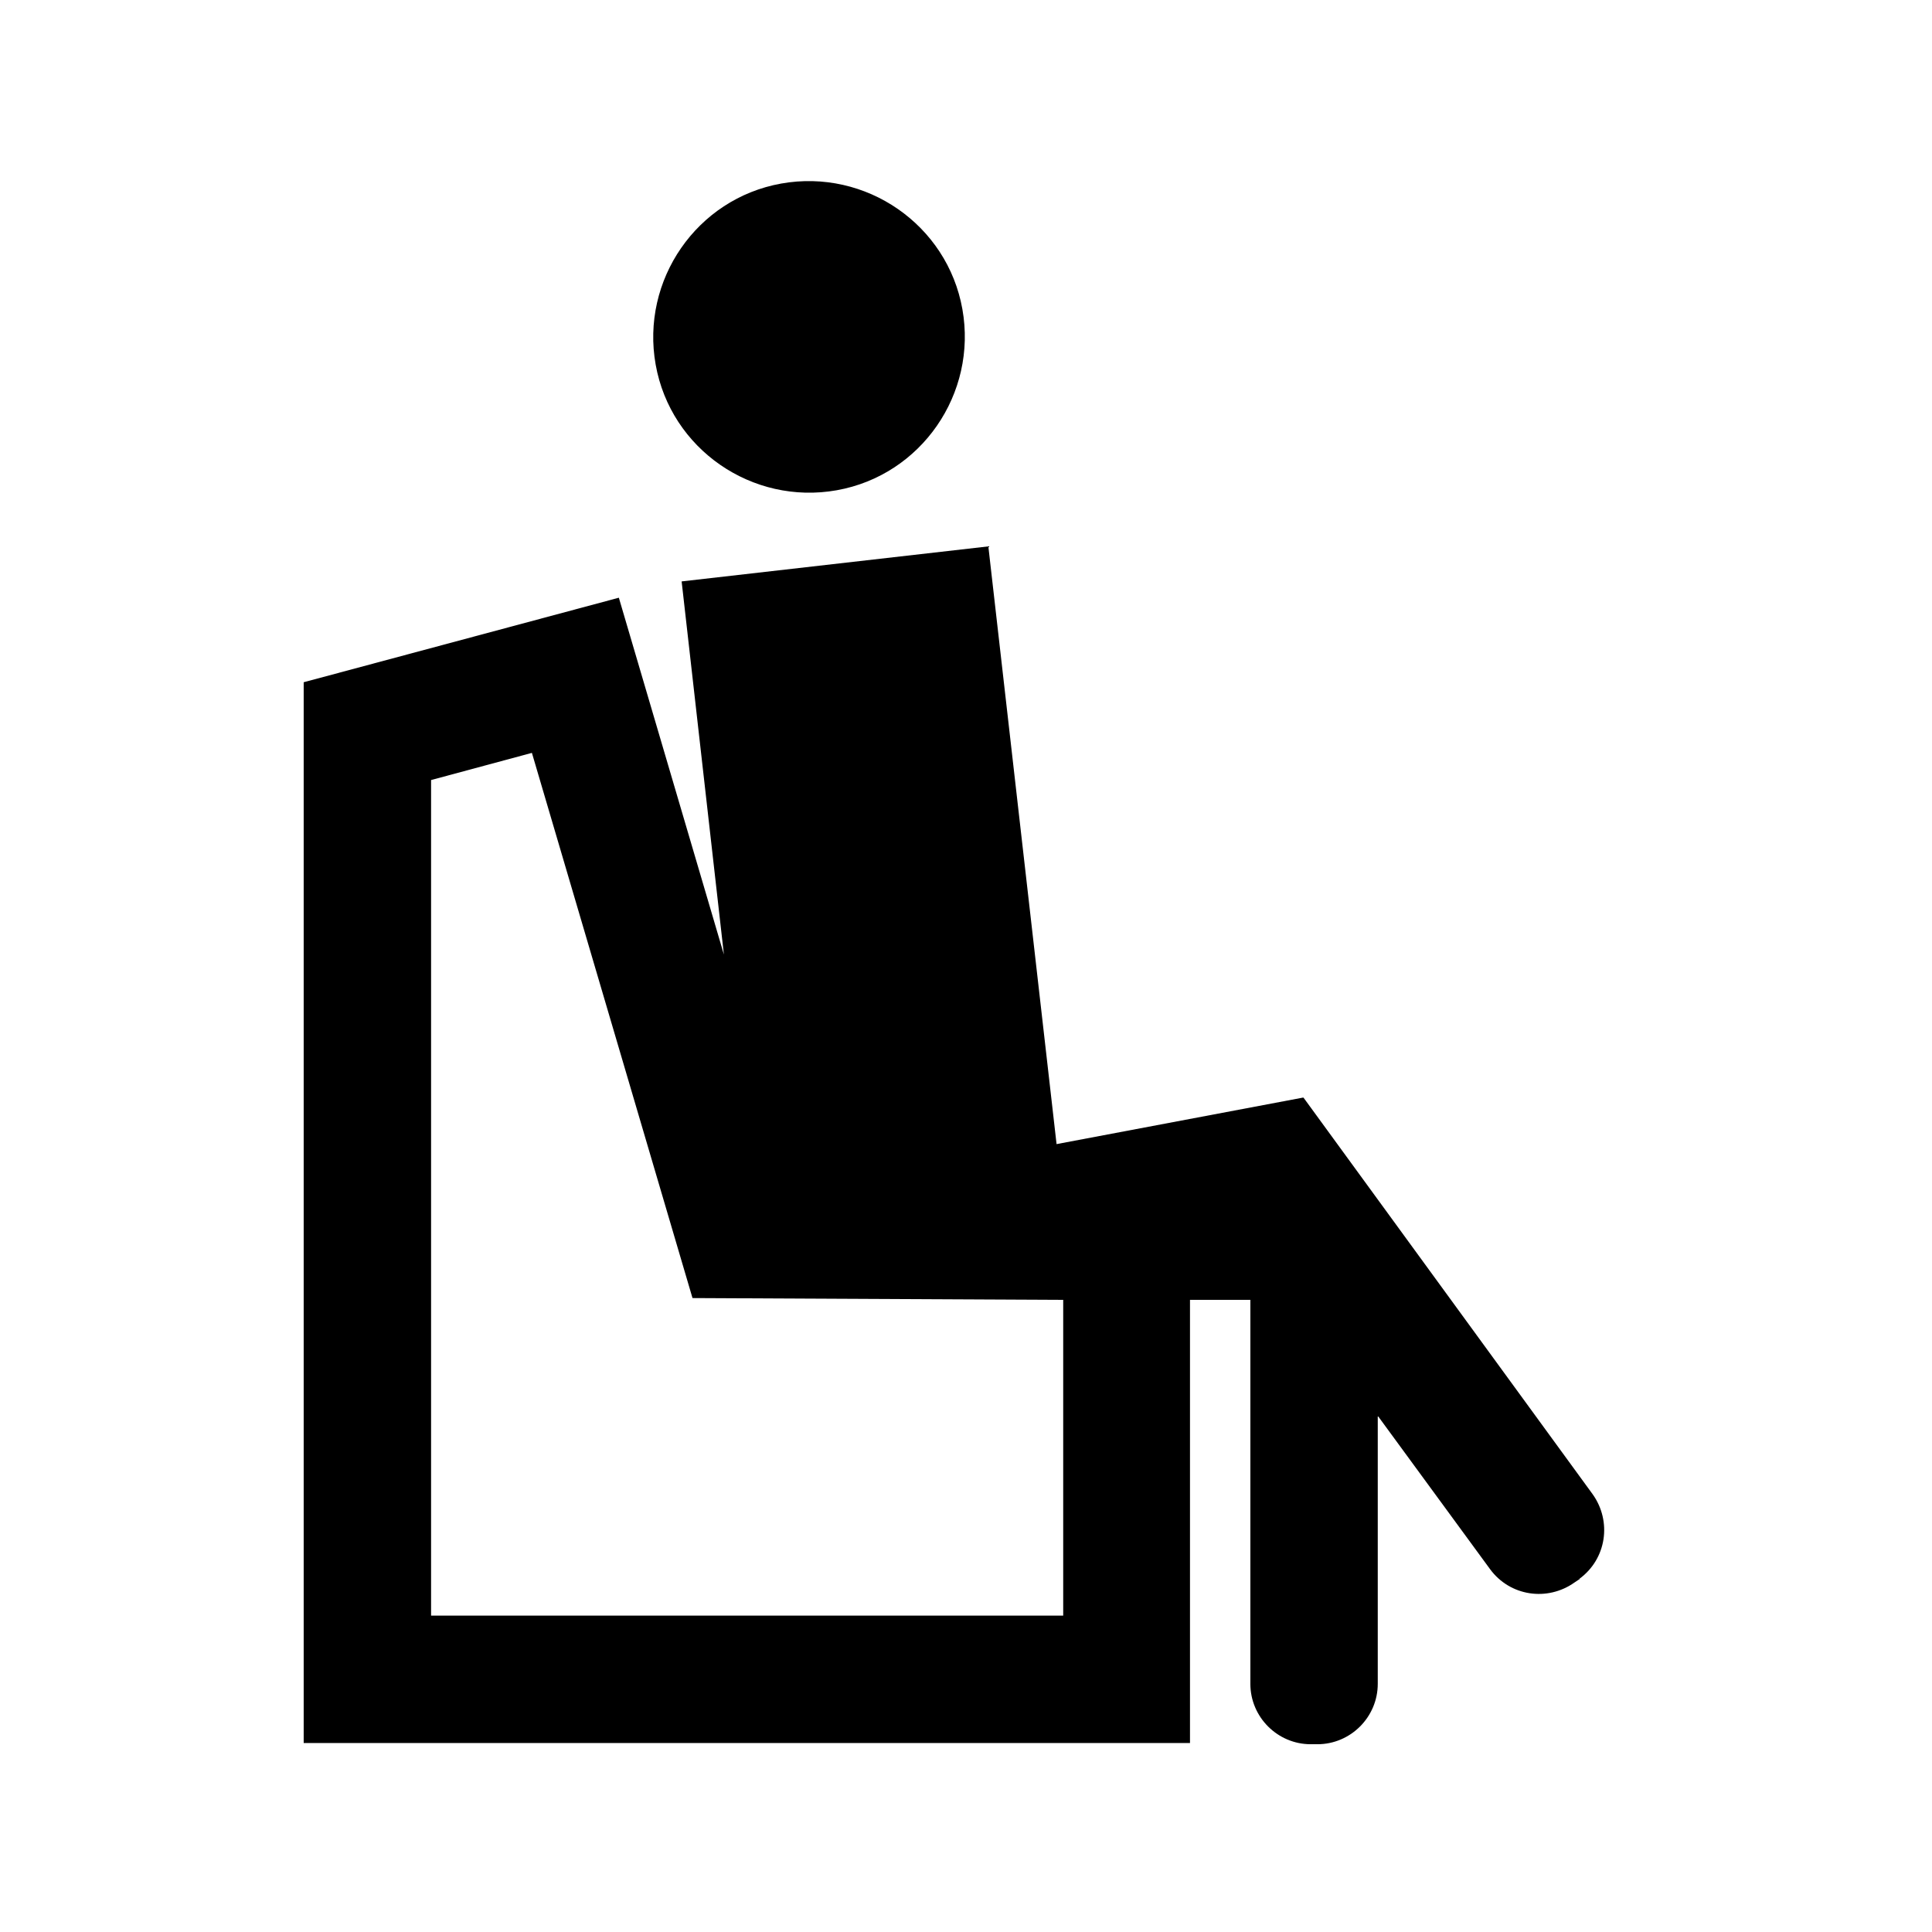
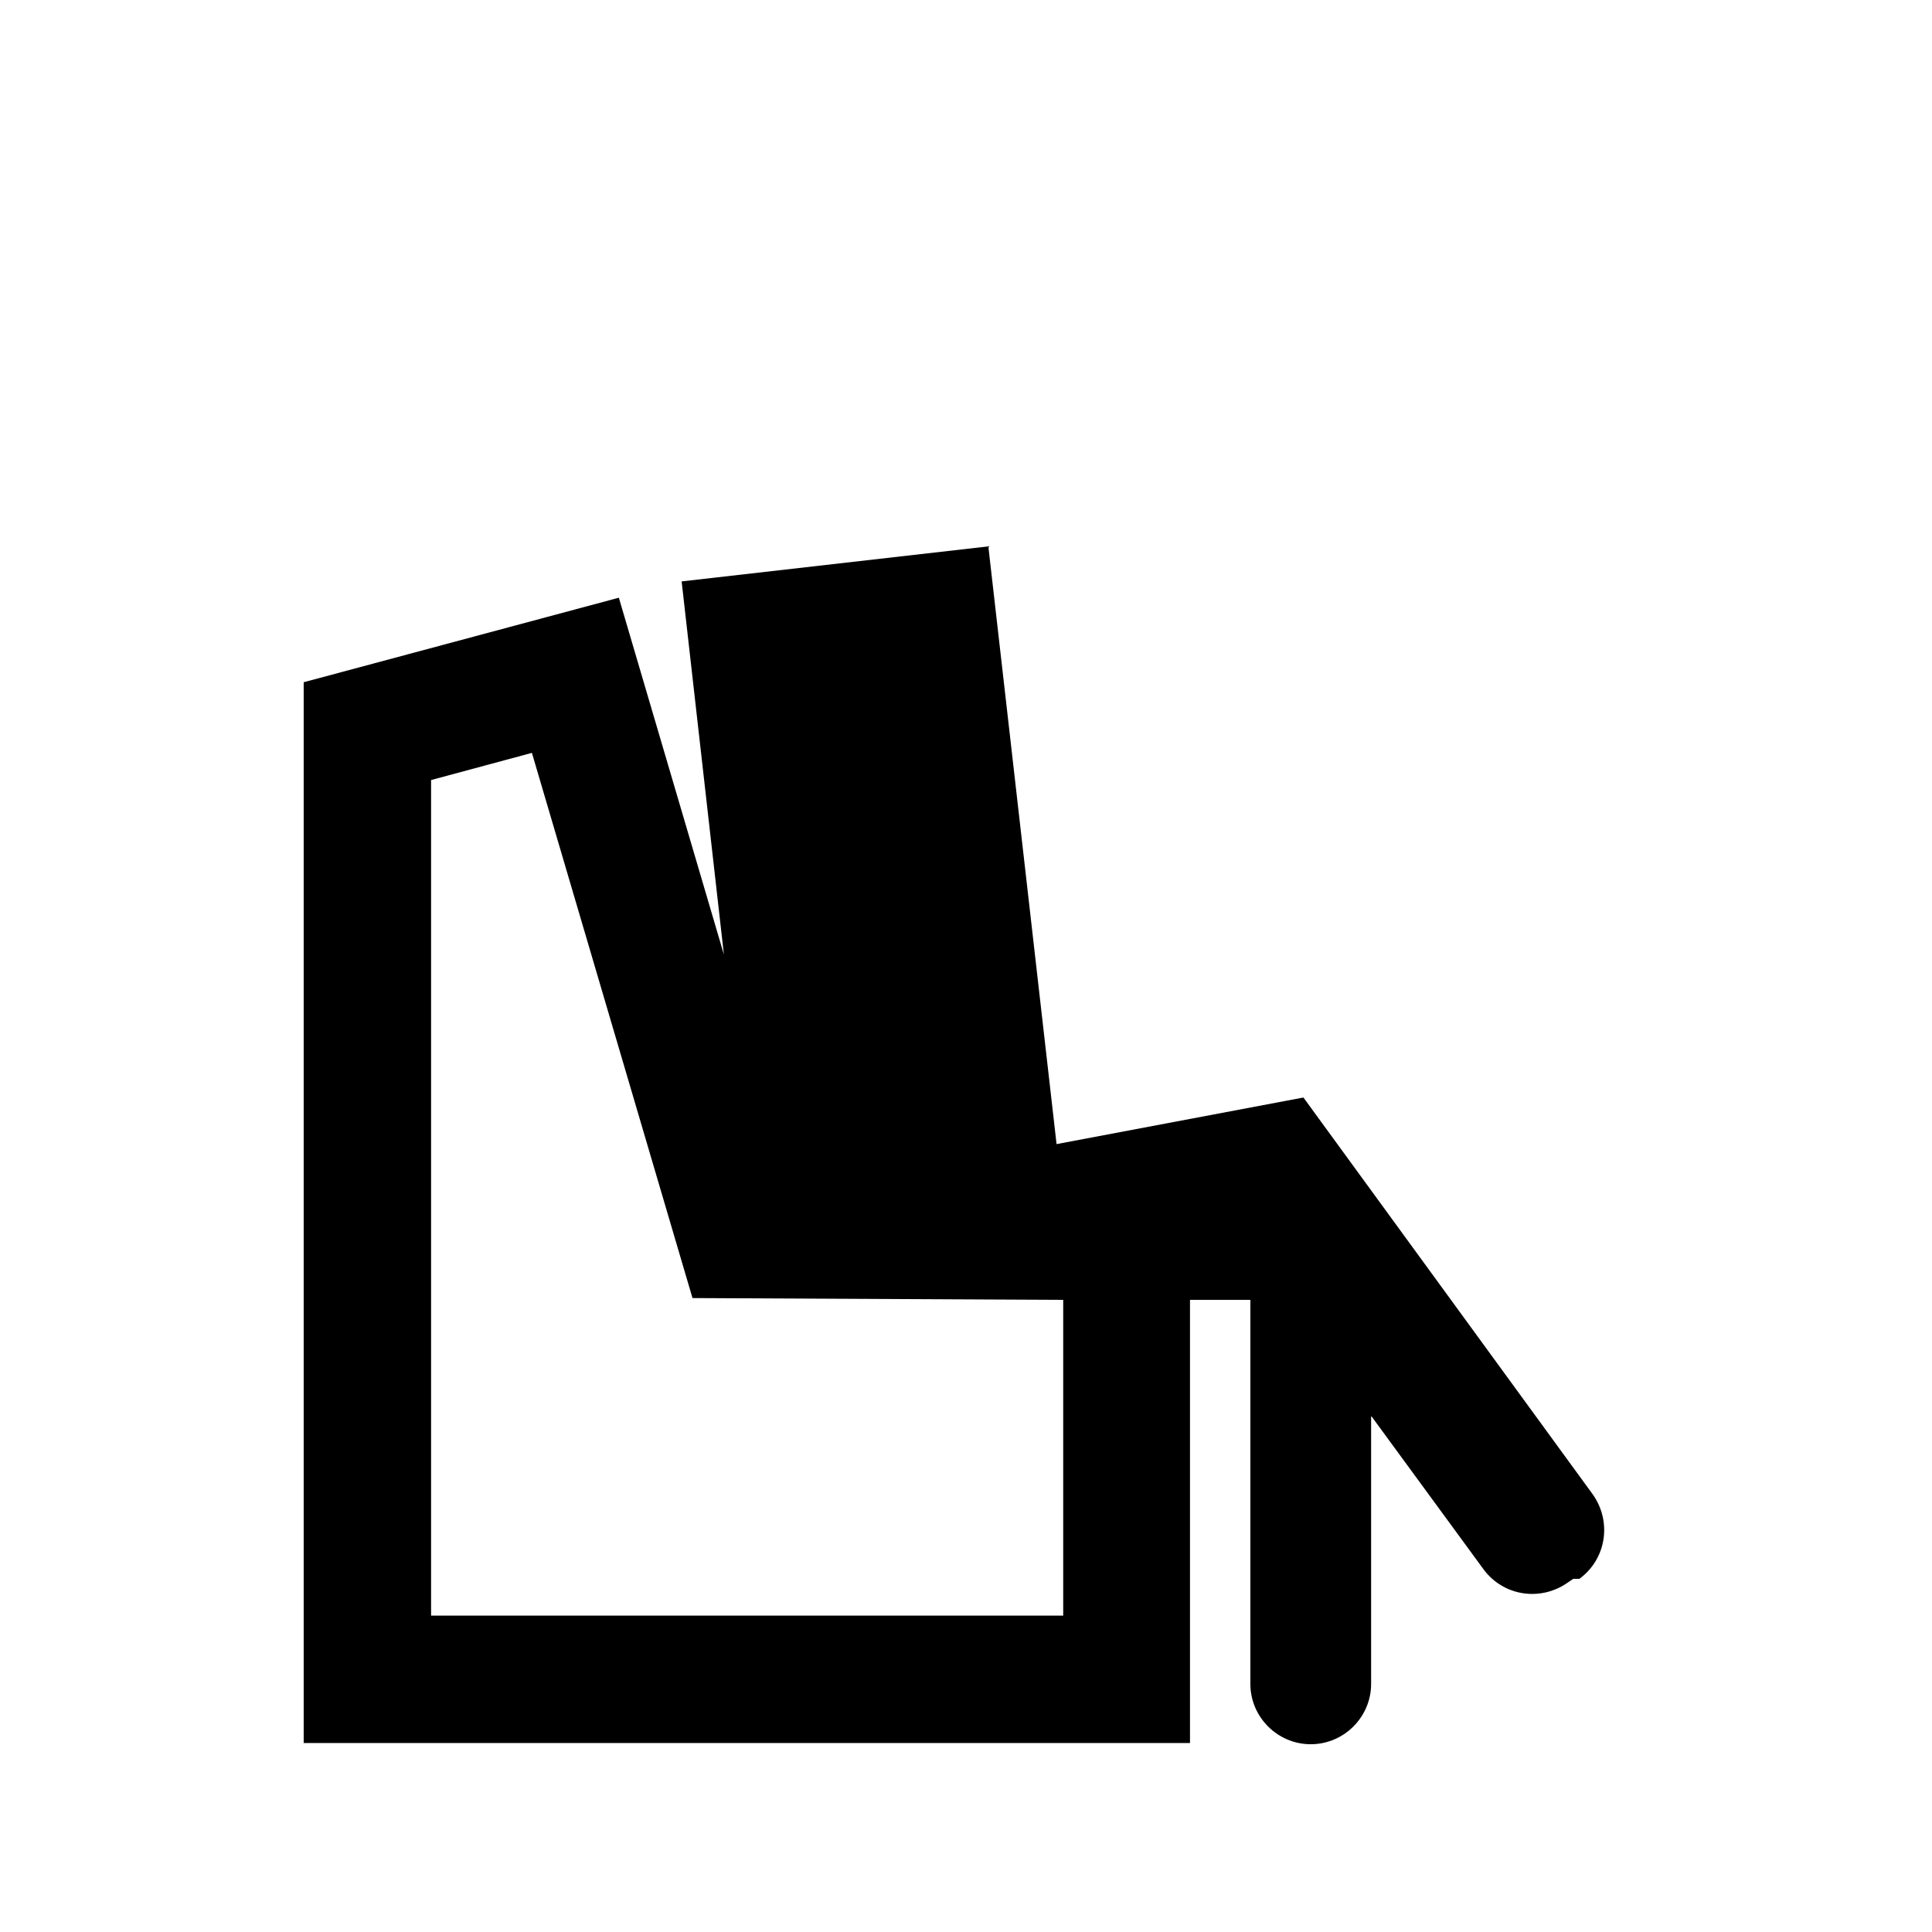
<svg xmlns="http://www.w3.org/2000/svg" id="Icons" viewBox="0 0 32 32">
  <defs>
    <style>
      .cls-1 {
        stroke-width: 0px;
      }
    </style>
  </defs>
-   <path class="cls-1" d="m26.16,26.15c.45-.33.54-.95.22-1.4l-4.79-6.57h-.01s0,0,0,0l-4.08.77-1.13-9.9-5.08.58.7,6.18-1.74-5.91-5.22,1.4v17.57h14.68v-7.34h1v6.36c0,.55.45,1,1,1h.11c.55,0,1-.45,1-1v-4.44l1.86,2.54c.33.45.95.54,1.4.22l.09-.06Zm-8.56.61H7.14v-13.84l1.67-.45,2.66,9.03,6.14.03v5.23Z" />
-   <path class="cls-1" d="m13.86,8.12c1.4-.25,2.33-1.6,2.08-3-.25-1.4-1.6-2.33-3-2.08-1.4.25-2.33,1.6-2.08,3s1.6,2.33,3,2.08Z" />
+   <path class="cls-1" d="m26.16,26.15c.45-.33.54-.95.22-1.4l-4.79-6.57h-.01s0,0,0,0l-4.08.77-1.13-9.9-5.08.58.7,6.18-1.74-5.91-5.22,1.4v17.57h14.68v-7.34h1v6.36c0,.55.45,1,1,1c.55,0,1-.45,1-1v-4.44l1.86,2.54c.33.45.95.54,1.4.22l.09-.06Zm-8.56.61H7.14v-13.84l1.67-.45,2.66,9.03,6.14.03v5.23Z" />
</svg>